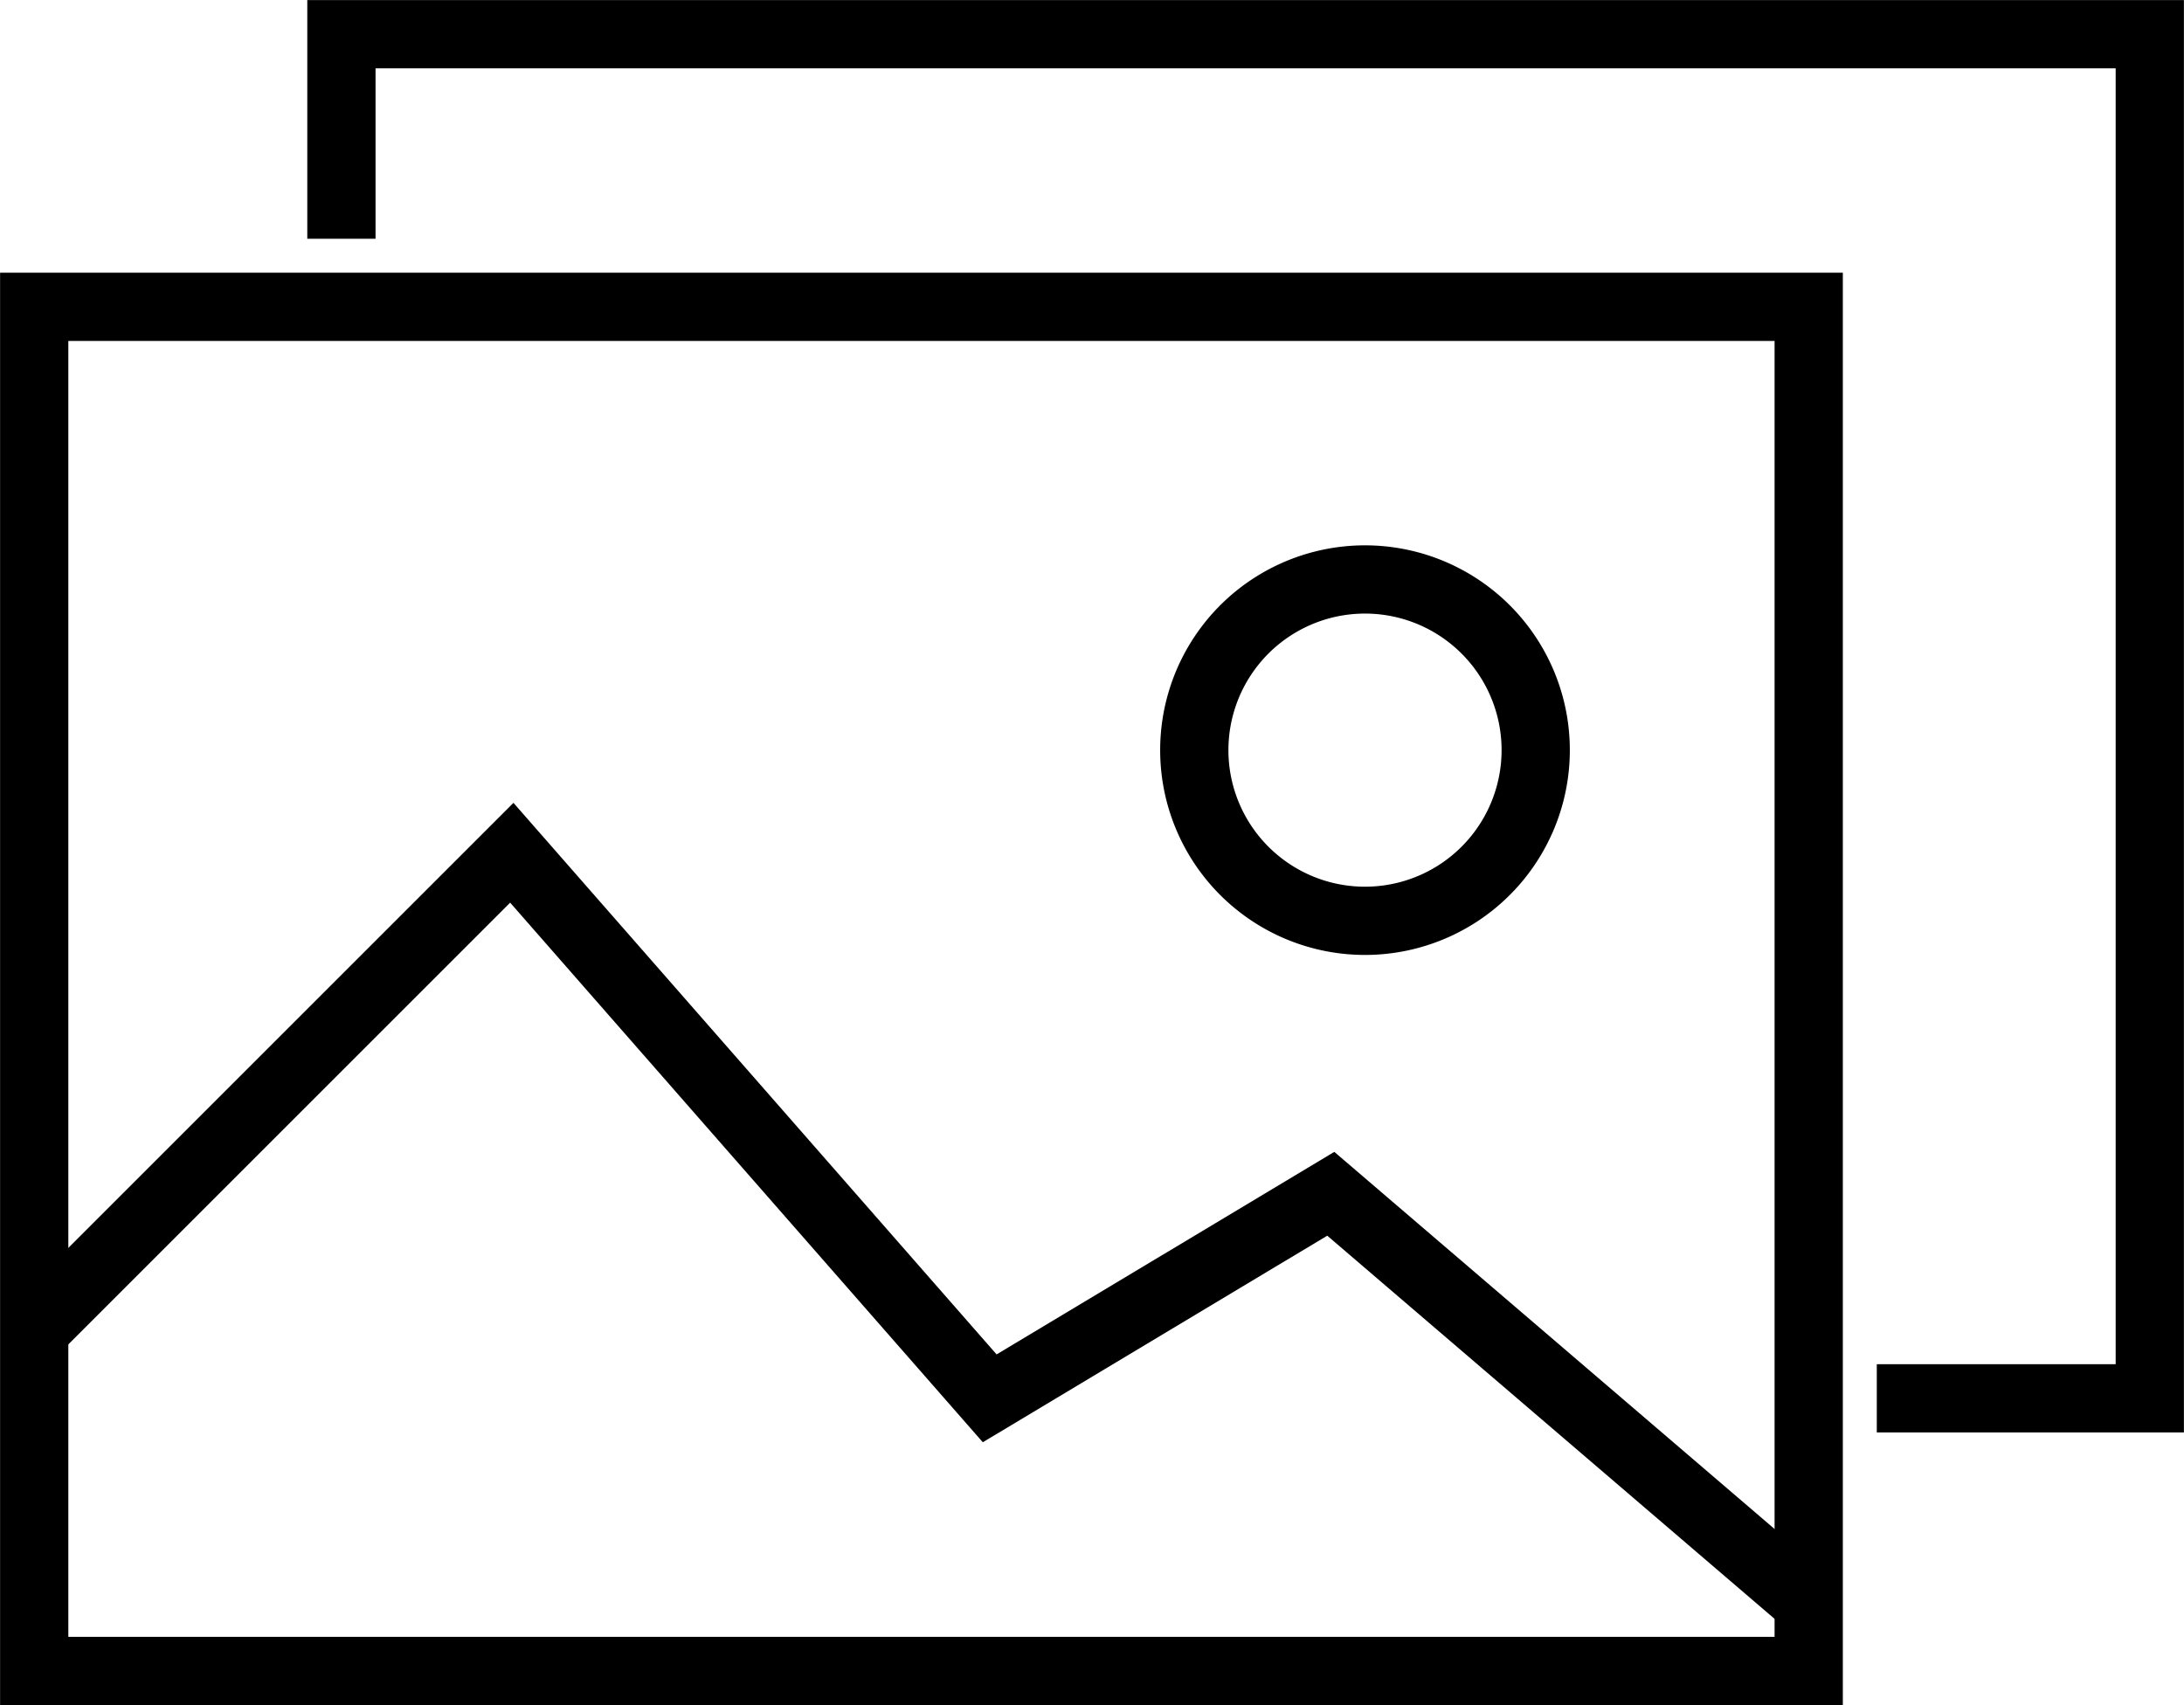
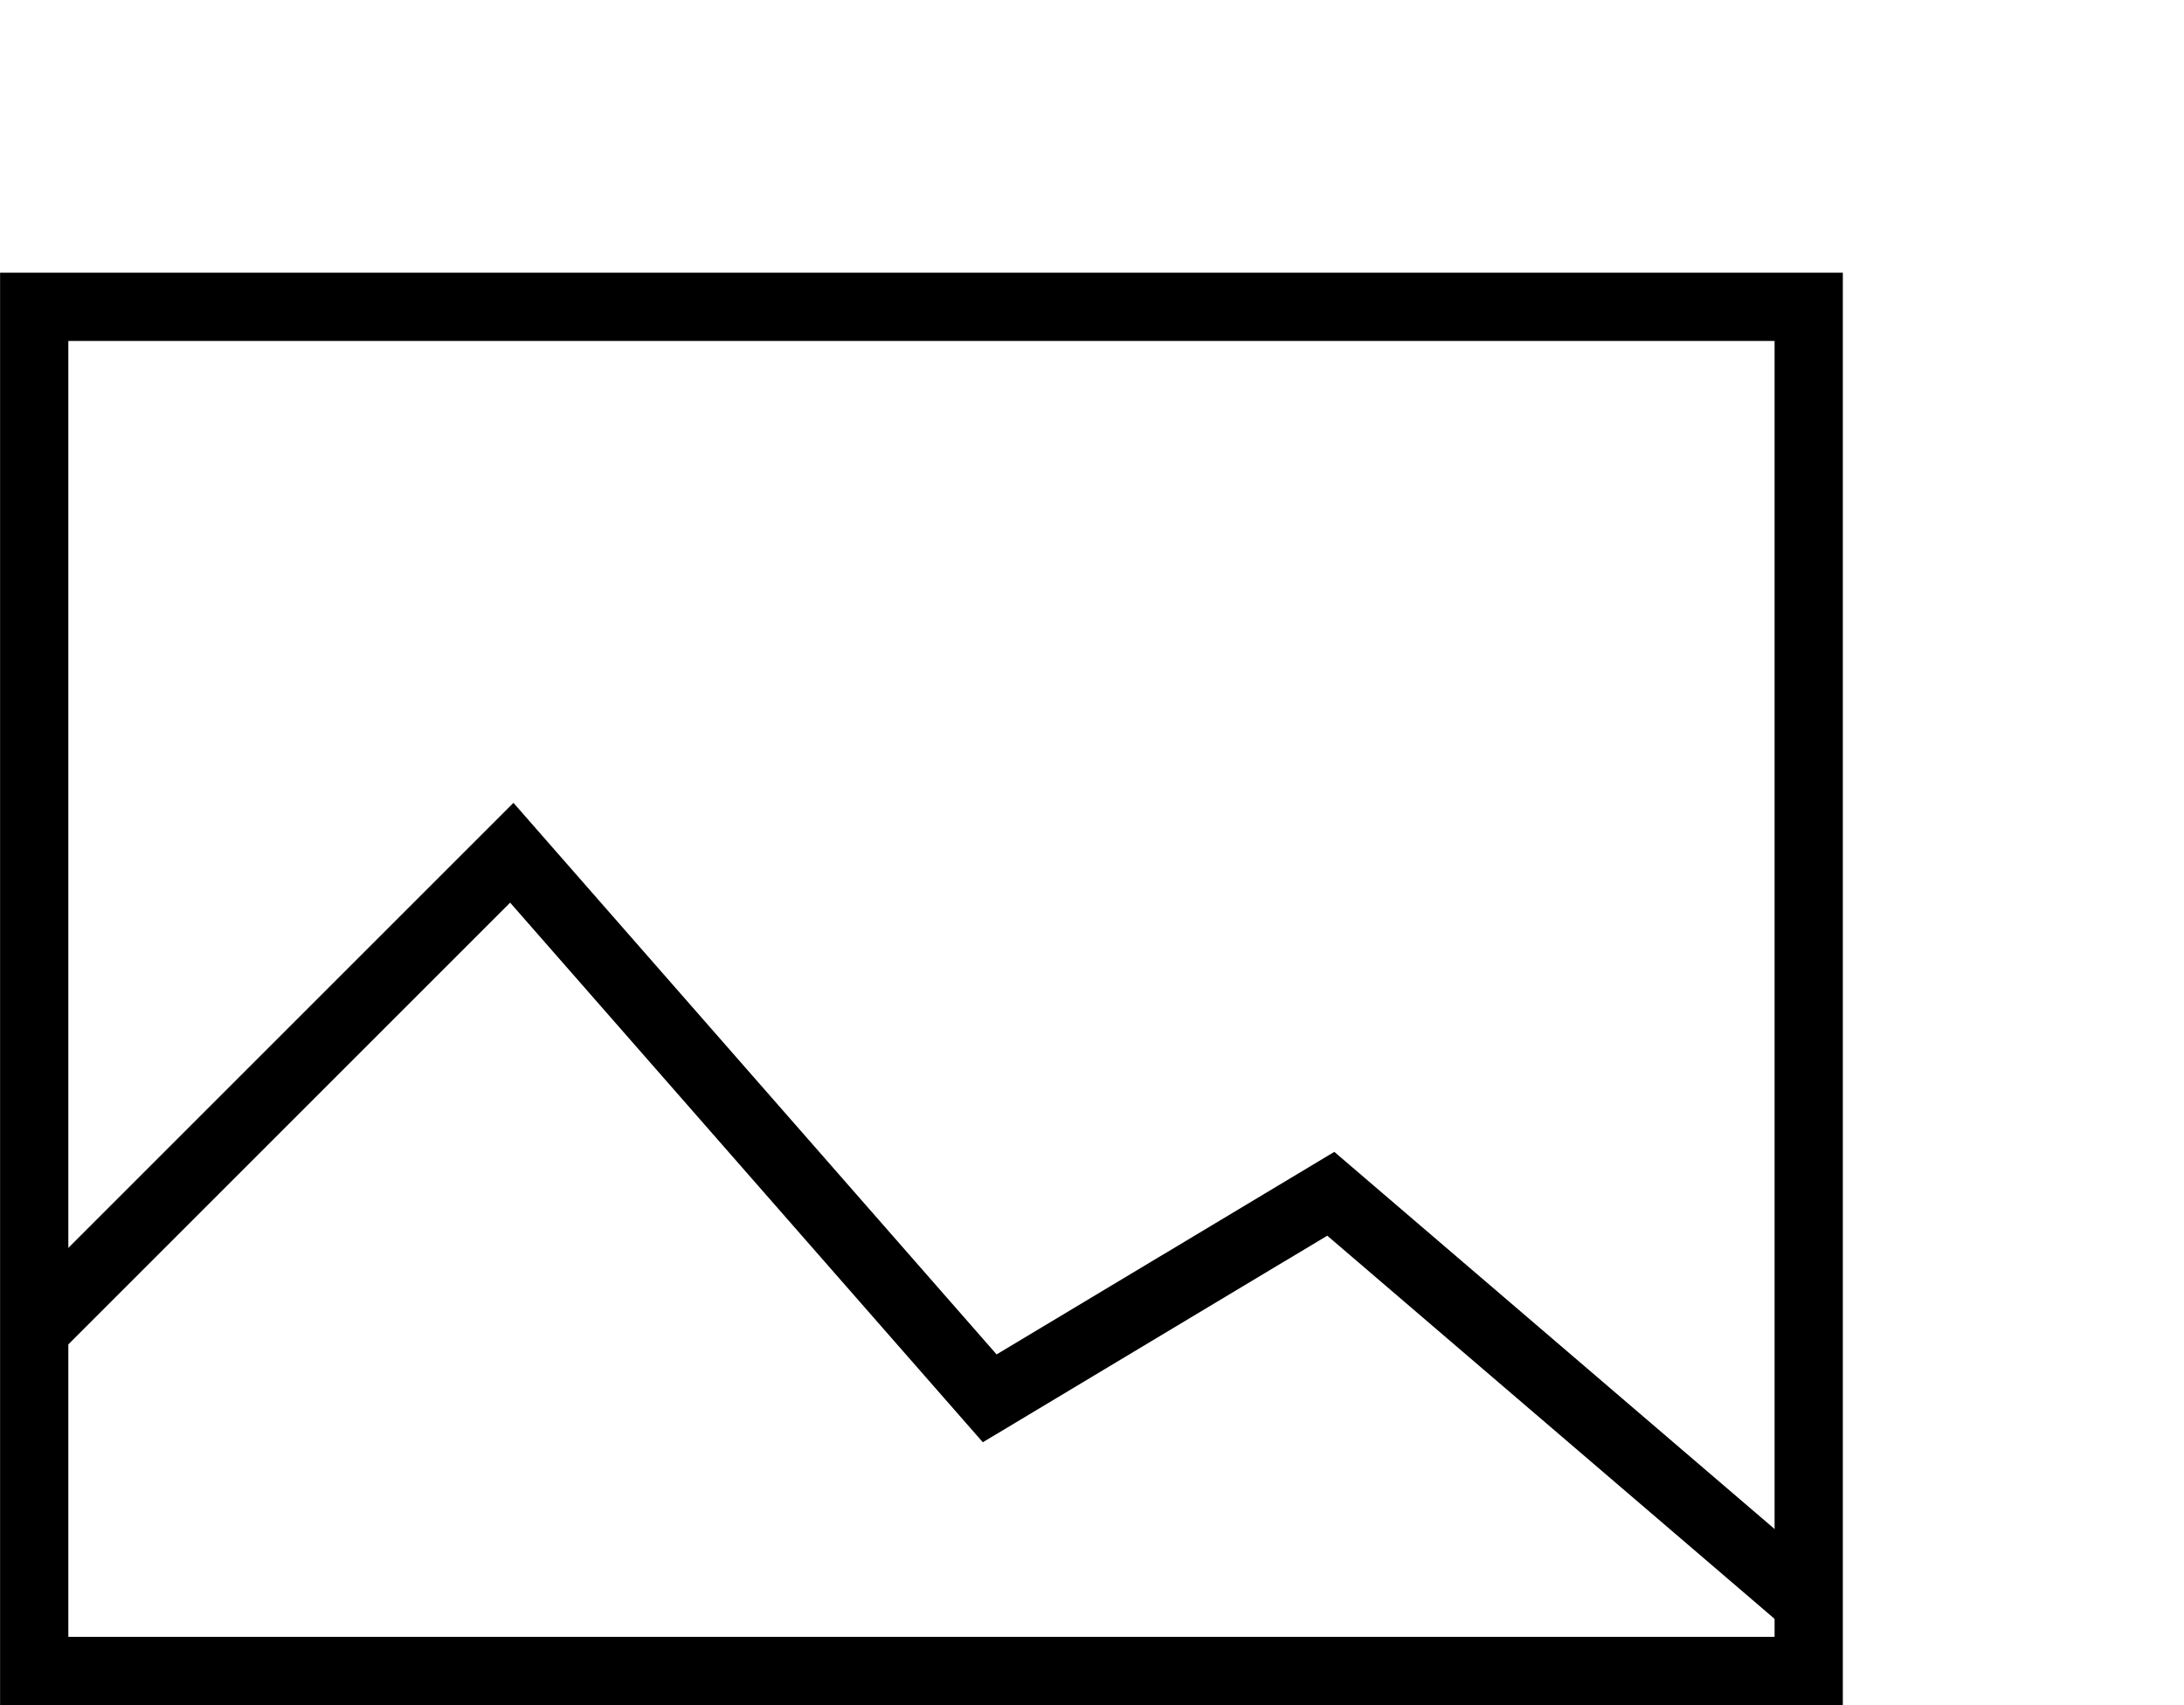
<svg xmlns="http://www.w3.org/2000/svg" viewBox="0 0 66.4 51.85">
  <g id="Ebene_2" data-name="Ebene 2">
    <g id="Ebene_1-2" data-name="Ebene 1">
      <rect x="1.04" y="9.33" width="53.95" height="41.48" style="fill:none;stroke:#000;stroke-miterlimit:10;stroke-width:2.075px" />
-       <polyline points="10.38 7.26 10.38 1.04 65.36 1.04 65.36 42.52 57.06 42.52" style="fill:none;stroke:#000;stroke-miterlimit:10;stroke-width:2.075px" />
      <polyline points="1.04 40.45 15.56 25.93 30.09 42.52 40.46 36.3 54.98 48.74" style="fill:none;stroke:#000;stroke-miterlimit:10;stroke-width:2.075px" />
-       <path d="M41.5,28a5.19,5.19,0,1,0-5.19-5.18A5.19,5.19,0,0,0,41.5,28Z" style="fill:none;stroke:#000;stroke-miterlimit:10;stroke-width:2.075px" />
    </g>
  </g>
</svg>